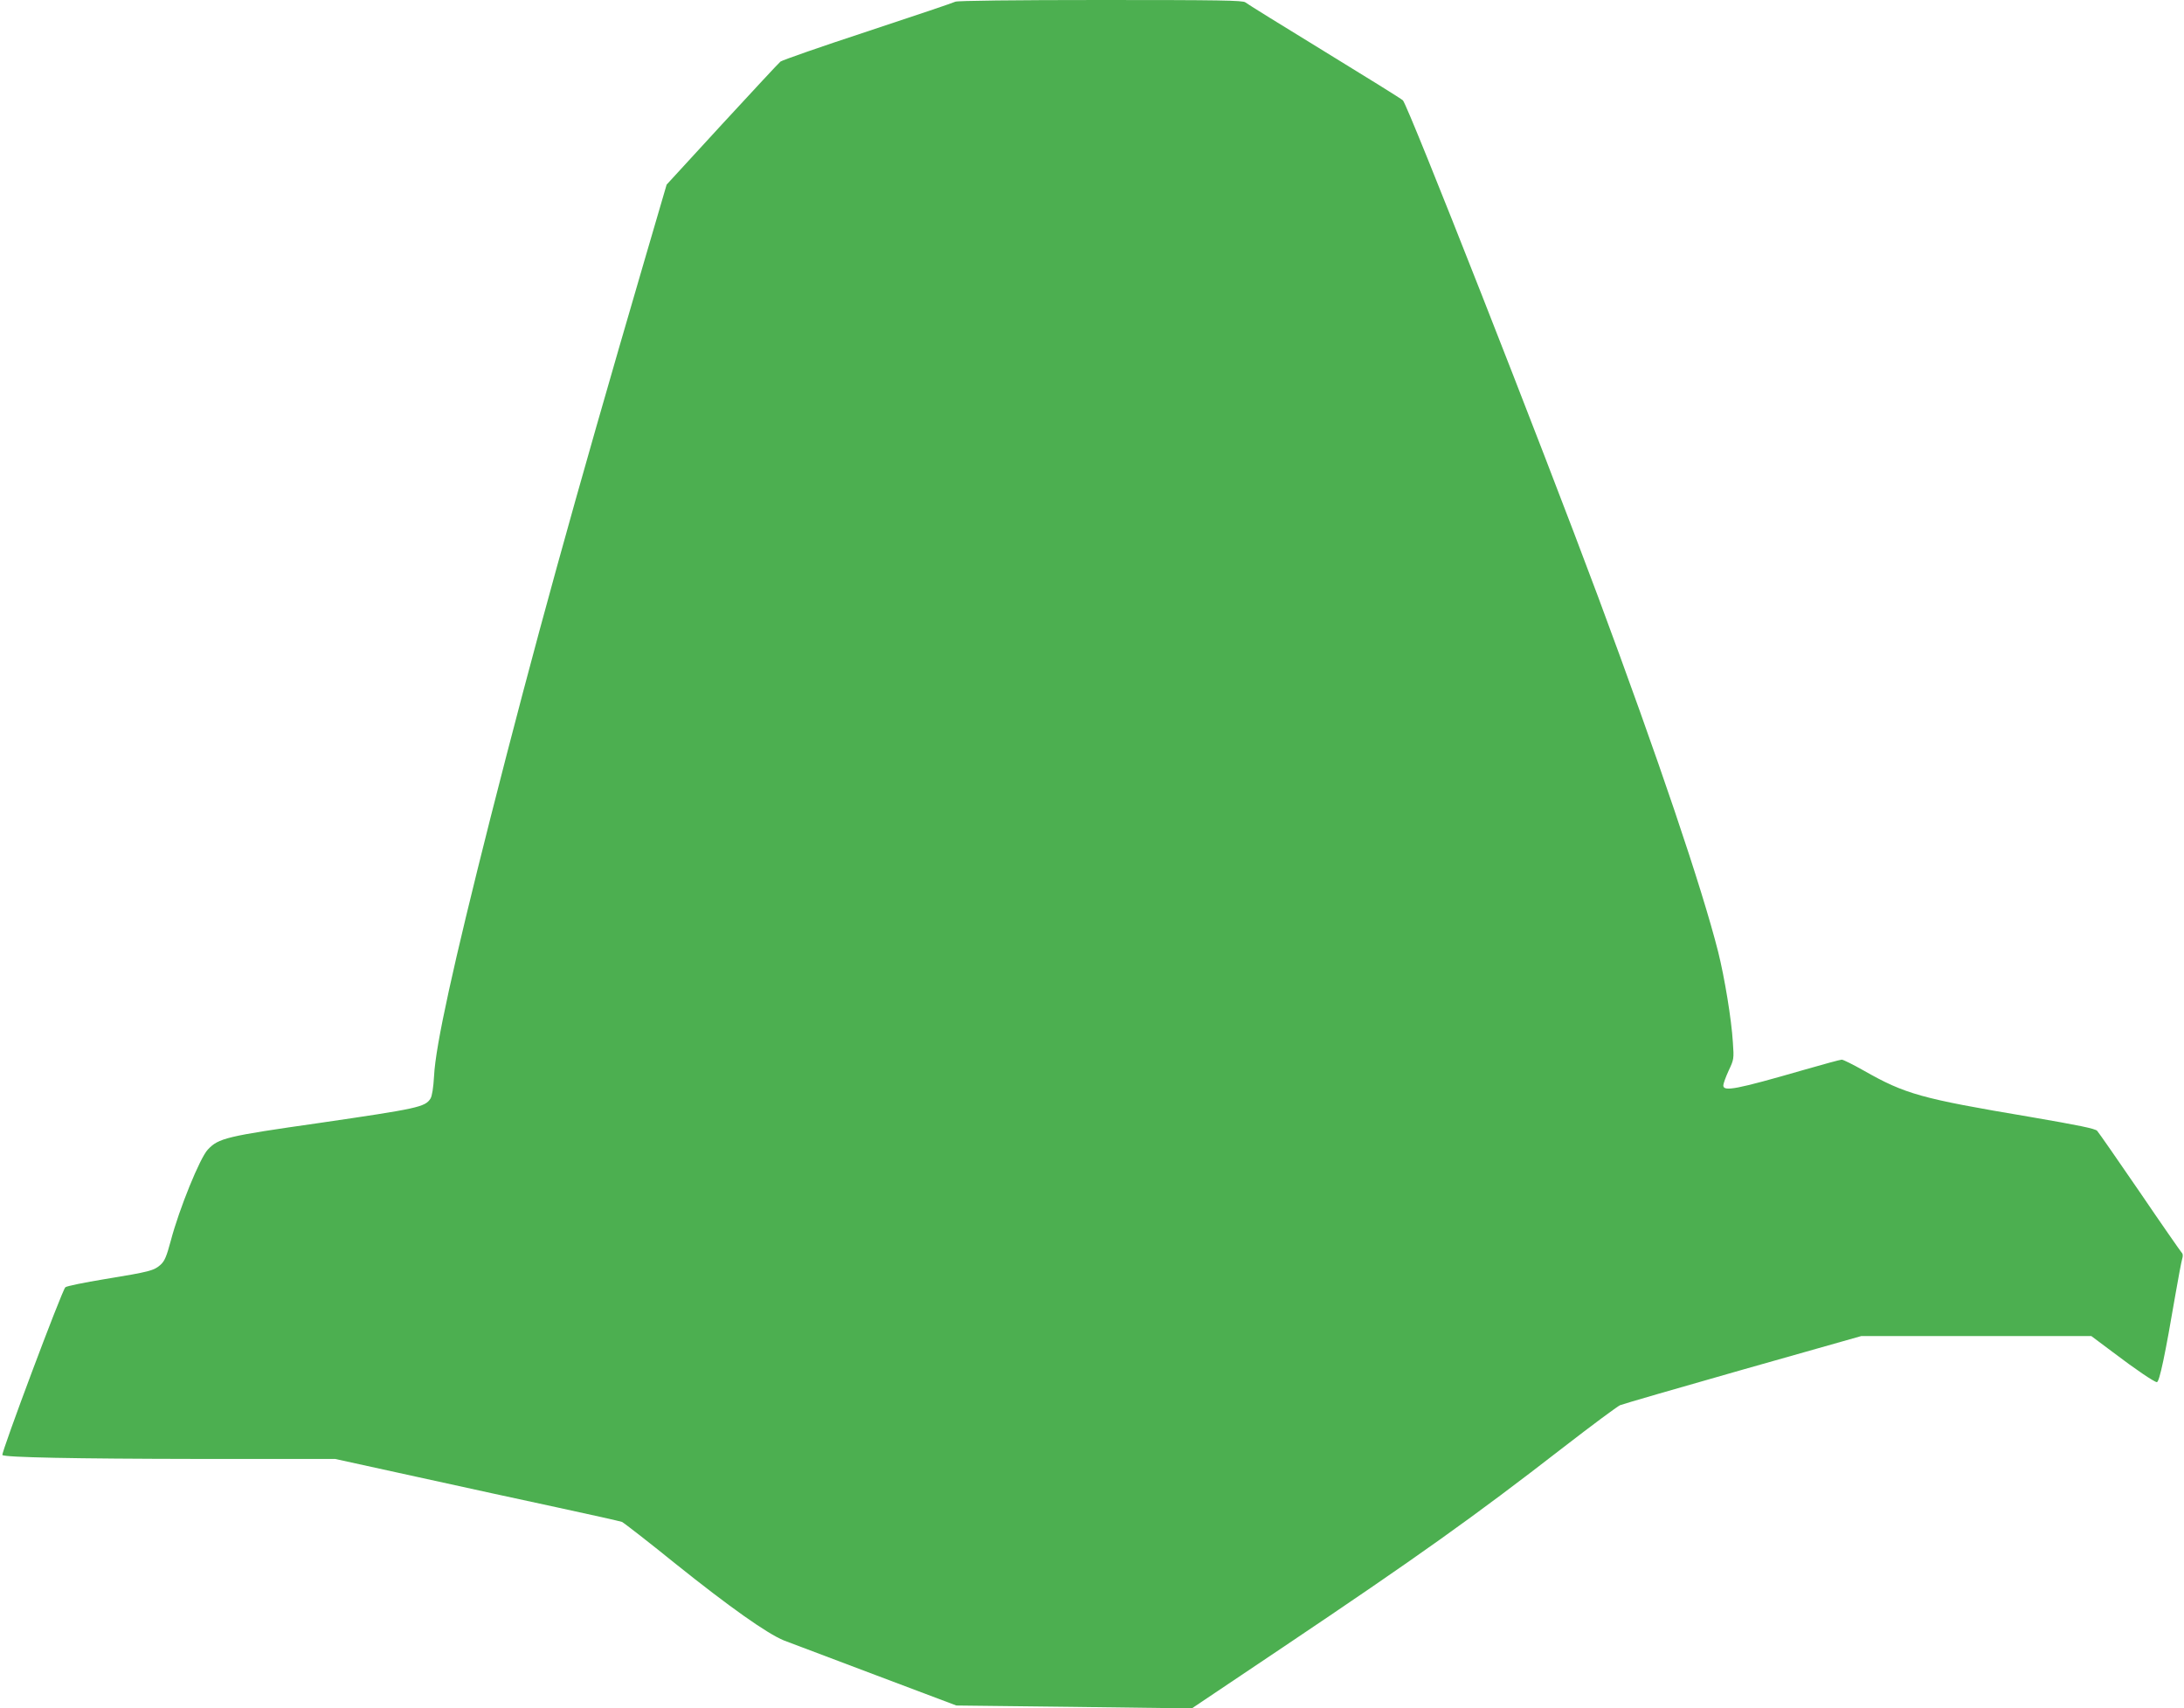
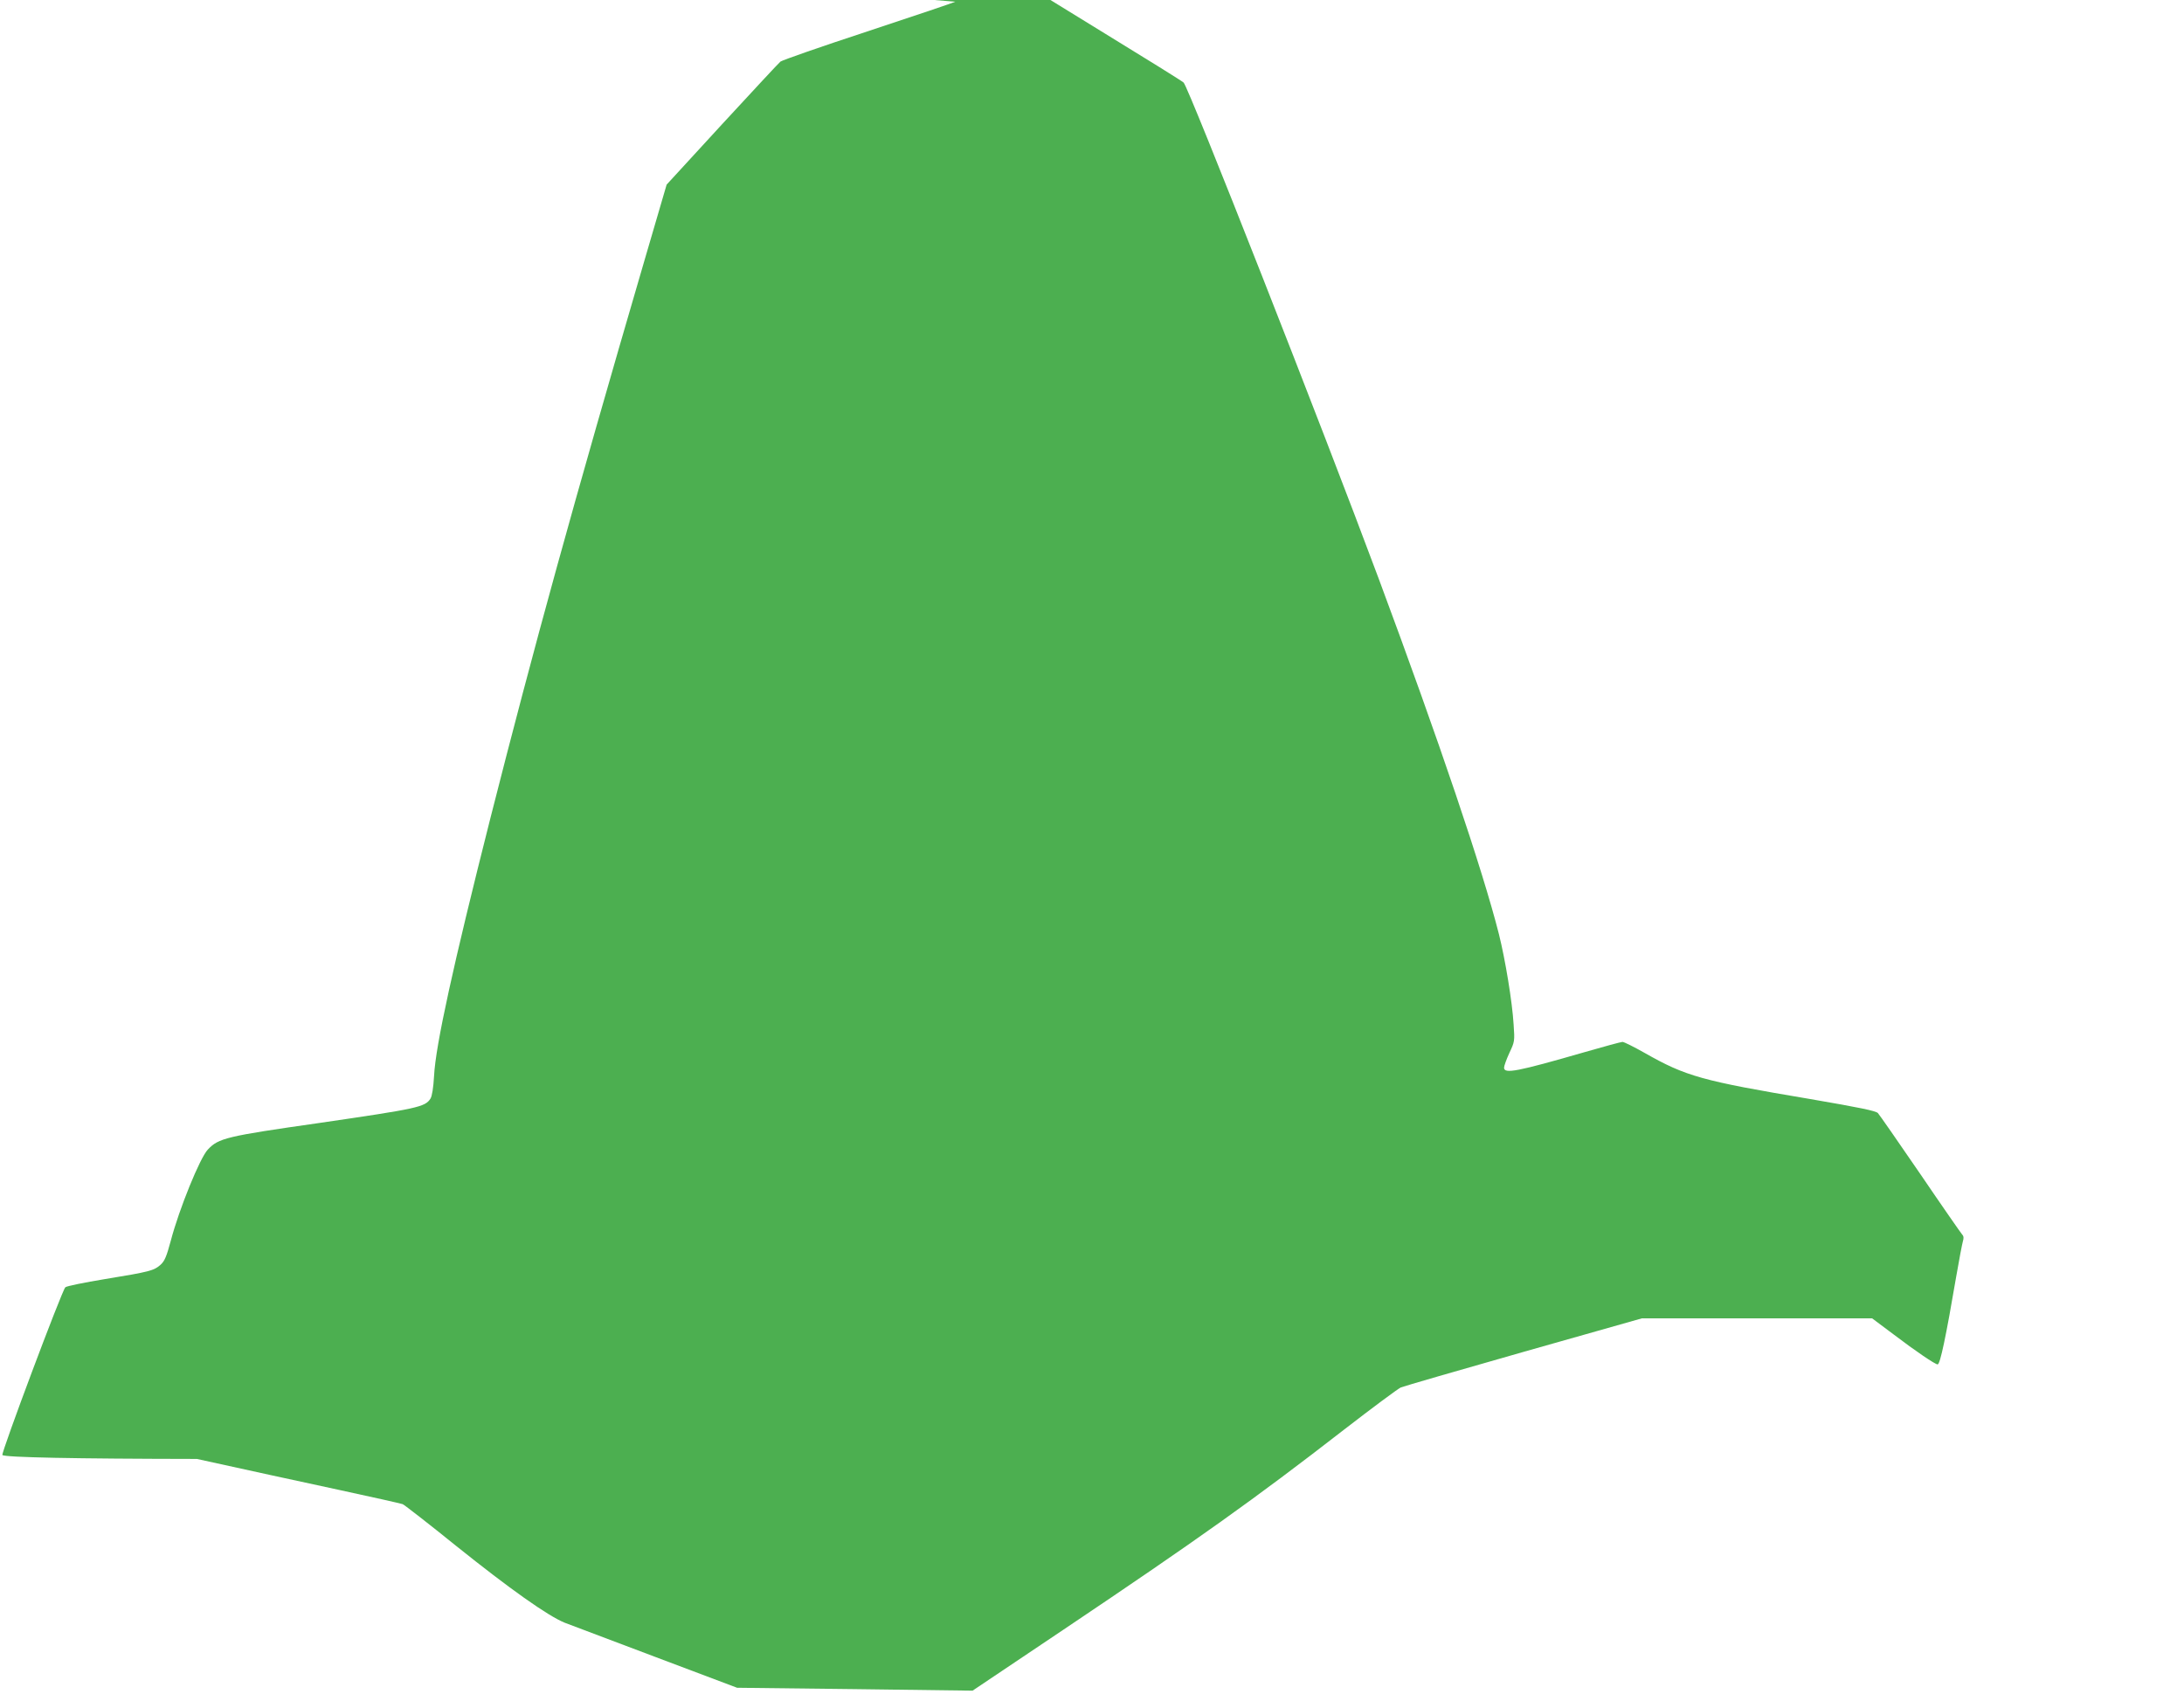
<svg xmlns="http://www.w3.org/2000/svg" version="1.0" width="1280pt" height="1001pt" viewBox="0 0 1280 1001" preserveAspectRatio="xMidYMid meet">
  <g transform="translate(0,1001) scale(0.1,-0.1)" fill="#4caf50" stroke="none">
-     <path d="M5599 10000 c-9 -5 -239 -83 -512 -173 -272 -89 -503 -170 -513 -178 -9 -7 -163 -173 -342 -367 l-325 -354 -129 -441 c-423 -1447 -647 -2261 -904 -3272 -218 -862 -321 -1331 -330 -1510 -4 -70 -12 -119 -21 -133 -31 -50 -76 -59 -651 -143 -547 -78 -591 -89 -654 -156 -46 -48 -168 -348 -217 -534 -25 -93 -36 -119 -60 -141 -38 -34 -62 -41 -326 -84 -121 -20 -225 -41 -232 -48 -20 -18 -378 -974 -369 -983 14 -14 424 -22 1140 -23 l810 0 475 -104 c262 -58 636 -139 831 -181 195 -42 364 -80 375 -84 11 -5 153 -115 315 -246 312 -250 536 -409 635 -449 33 -13 274 -104 535 -202 l475 -179 690 -8 690 -9 535 359 c785 527 1122 767 1640 1169 168 130 319 242 335 249 17 7 341 101 721 209 l692 196 674 0 675 0 127 -95 c130 -99 243 -175 257 -175 15 0 49 163 109 515 17 99 35 192 39 206 6 19 5 31 -4 40 -7 8 -118 167 -245 354 -128 187 -240 348 -249 358 -13 13 -105 32 -396 82 -637 107 -729 133 -972 271 -62 35 -120 64 -129 64 -8 0 -108 -27 -222 -60 -395 -114 -472 -129 -472 -91 0 10 14 49 31 86 31 66 32 69 25 167 -8 134 -49 381 -86 529 -95 376 -351 1133 -704 2082 -330 886 -1113 2878 -1144 2909 -9 9 -217 138 -462 288 -245 150 -452 278 -461 286 -13 12 -151 14 -850 14 -497 0 -840 -4 -850 -10z" />
+     <path d="M5599 10000 c-9 -5 -239 -83 -512 -173 -272 -89 -503 -170 -513 -178 -9 -7 -163 -173 -342 -367 l-325 -354 -129 -441 c-423 -1447 -647 -2261 -904 -3272 -218 -862 -321 -1331 -330 -1510 -4 -70 -12 -119 -21 -133 -31 -50 -76 -59 -651 -143 -547 -78 -591 -89 -654 -156 -46 -48 -168 -348 -217 -534 -25 -93 -36 -119 -60 -141 -38 -34 -62 -41 -326 -84 -121 -20 -225 -41 -232 -48 -20 -18 -378 -974 -369 -983 14 -14 424 -22 1140 -23 c262 -58 636 -139 831 -181 195 -42 364 -80 375 -84 11 -5 153 -115 315 -246 312 -250 536 -409 635 -449 33 -13 274 -104 535 -202 l475 -179 690 -8 690 -9 535 359 c785 527 1122 767 1640 1169 168 130 319 242 335 249 17 7 341 101 721 209 l692 196 674 0 675 0 127 -95 c130 -99 243 -175 257 -175 15 0 49 163 109 515 17 99 35 192 39 206 6 19 5 31 -4 40 -7 8 -118 167 -245 354 -128 187 -240 348 -249 358 -13 13 -105 32 -396 82 -637 107 -729 133 -972 271 -62 35 -120 64 -129 64 -8 0 -108 -27 -222 -60 -395 -114 -472 -129 -472 -91 0 10 14 49 31 86 31 66 32 69 25 167 -8 134 -49 381 -86 529 -95 376 -351 1133 -704 2082 -330 886 -1113 2878 -1144 2909 -9 9 -217 138 -462 288 -245 150 -452 278 -461 286 -13 12 -151 14 -850 14 -497 0 -840 -4 -850 -10z" />
  </g>
</svg>